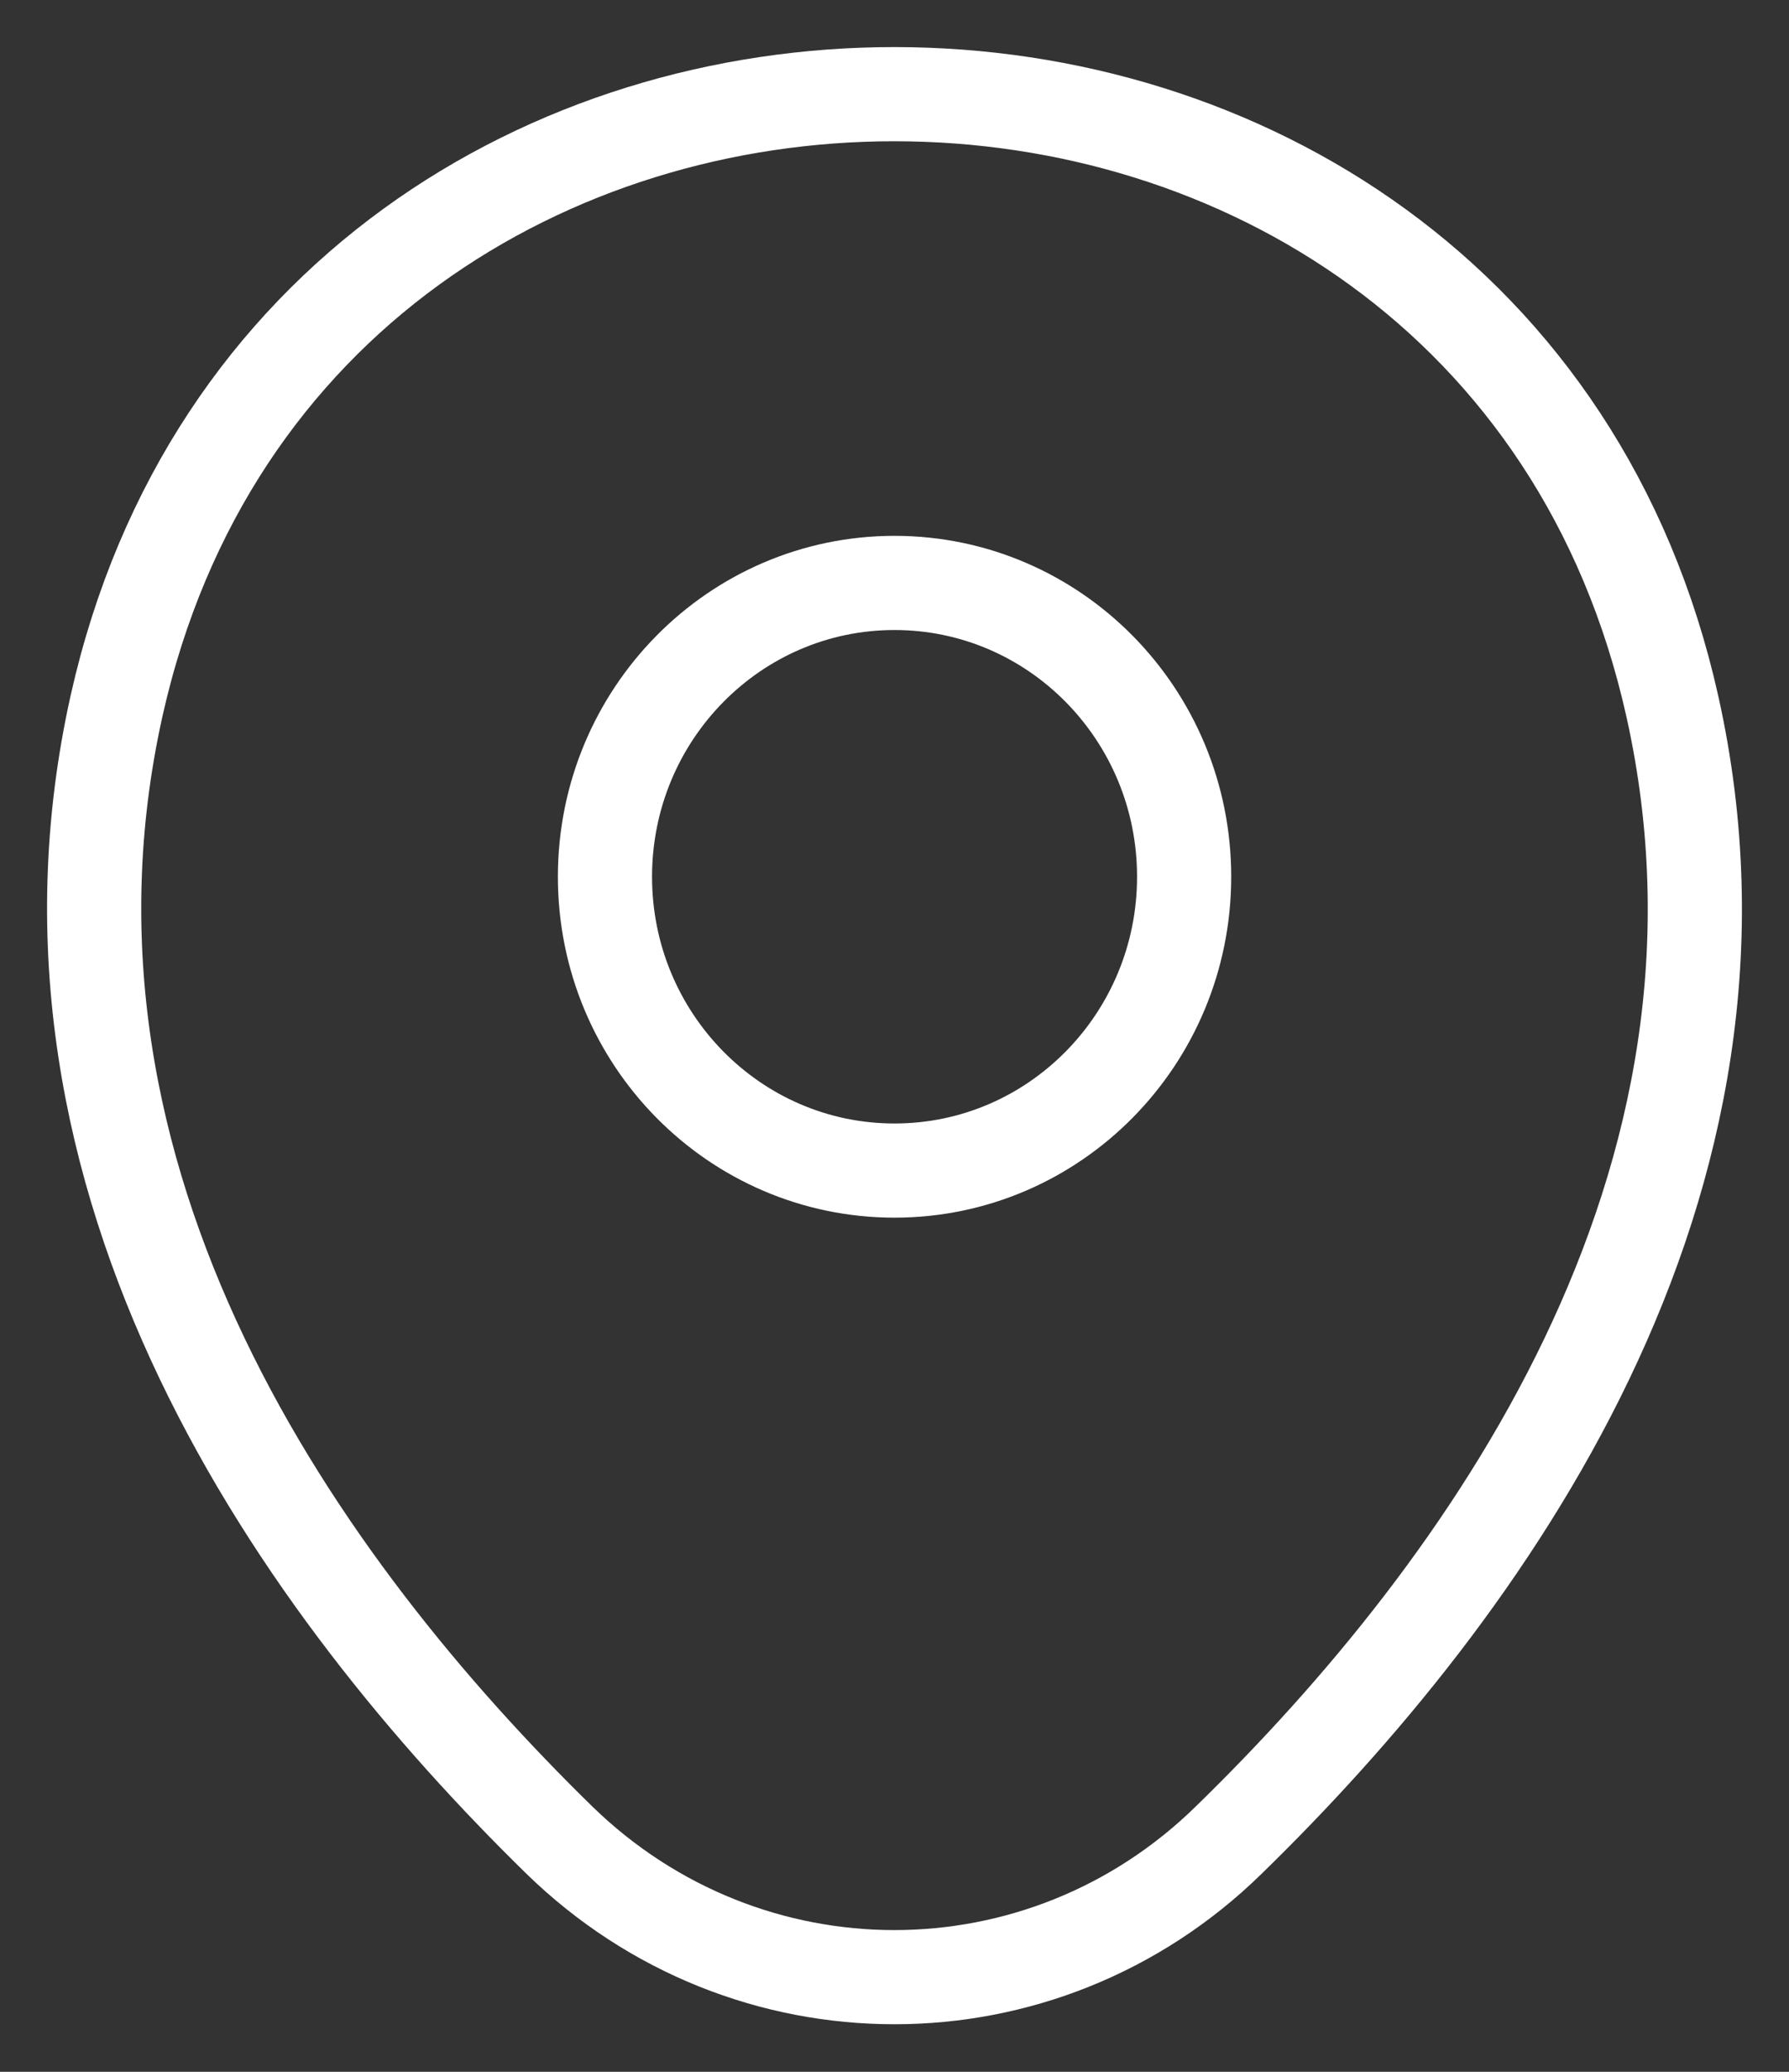
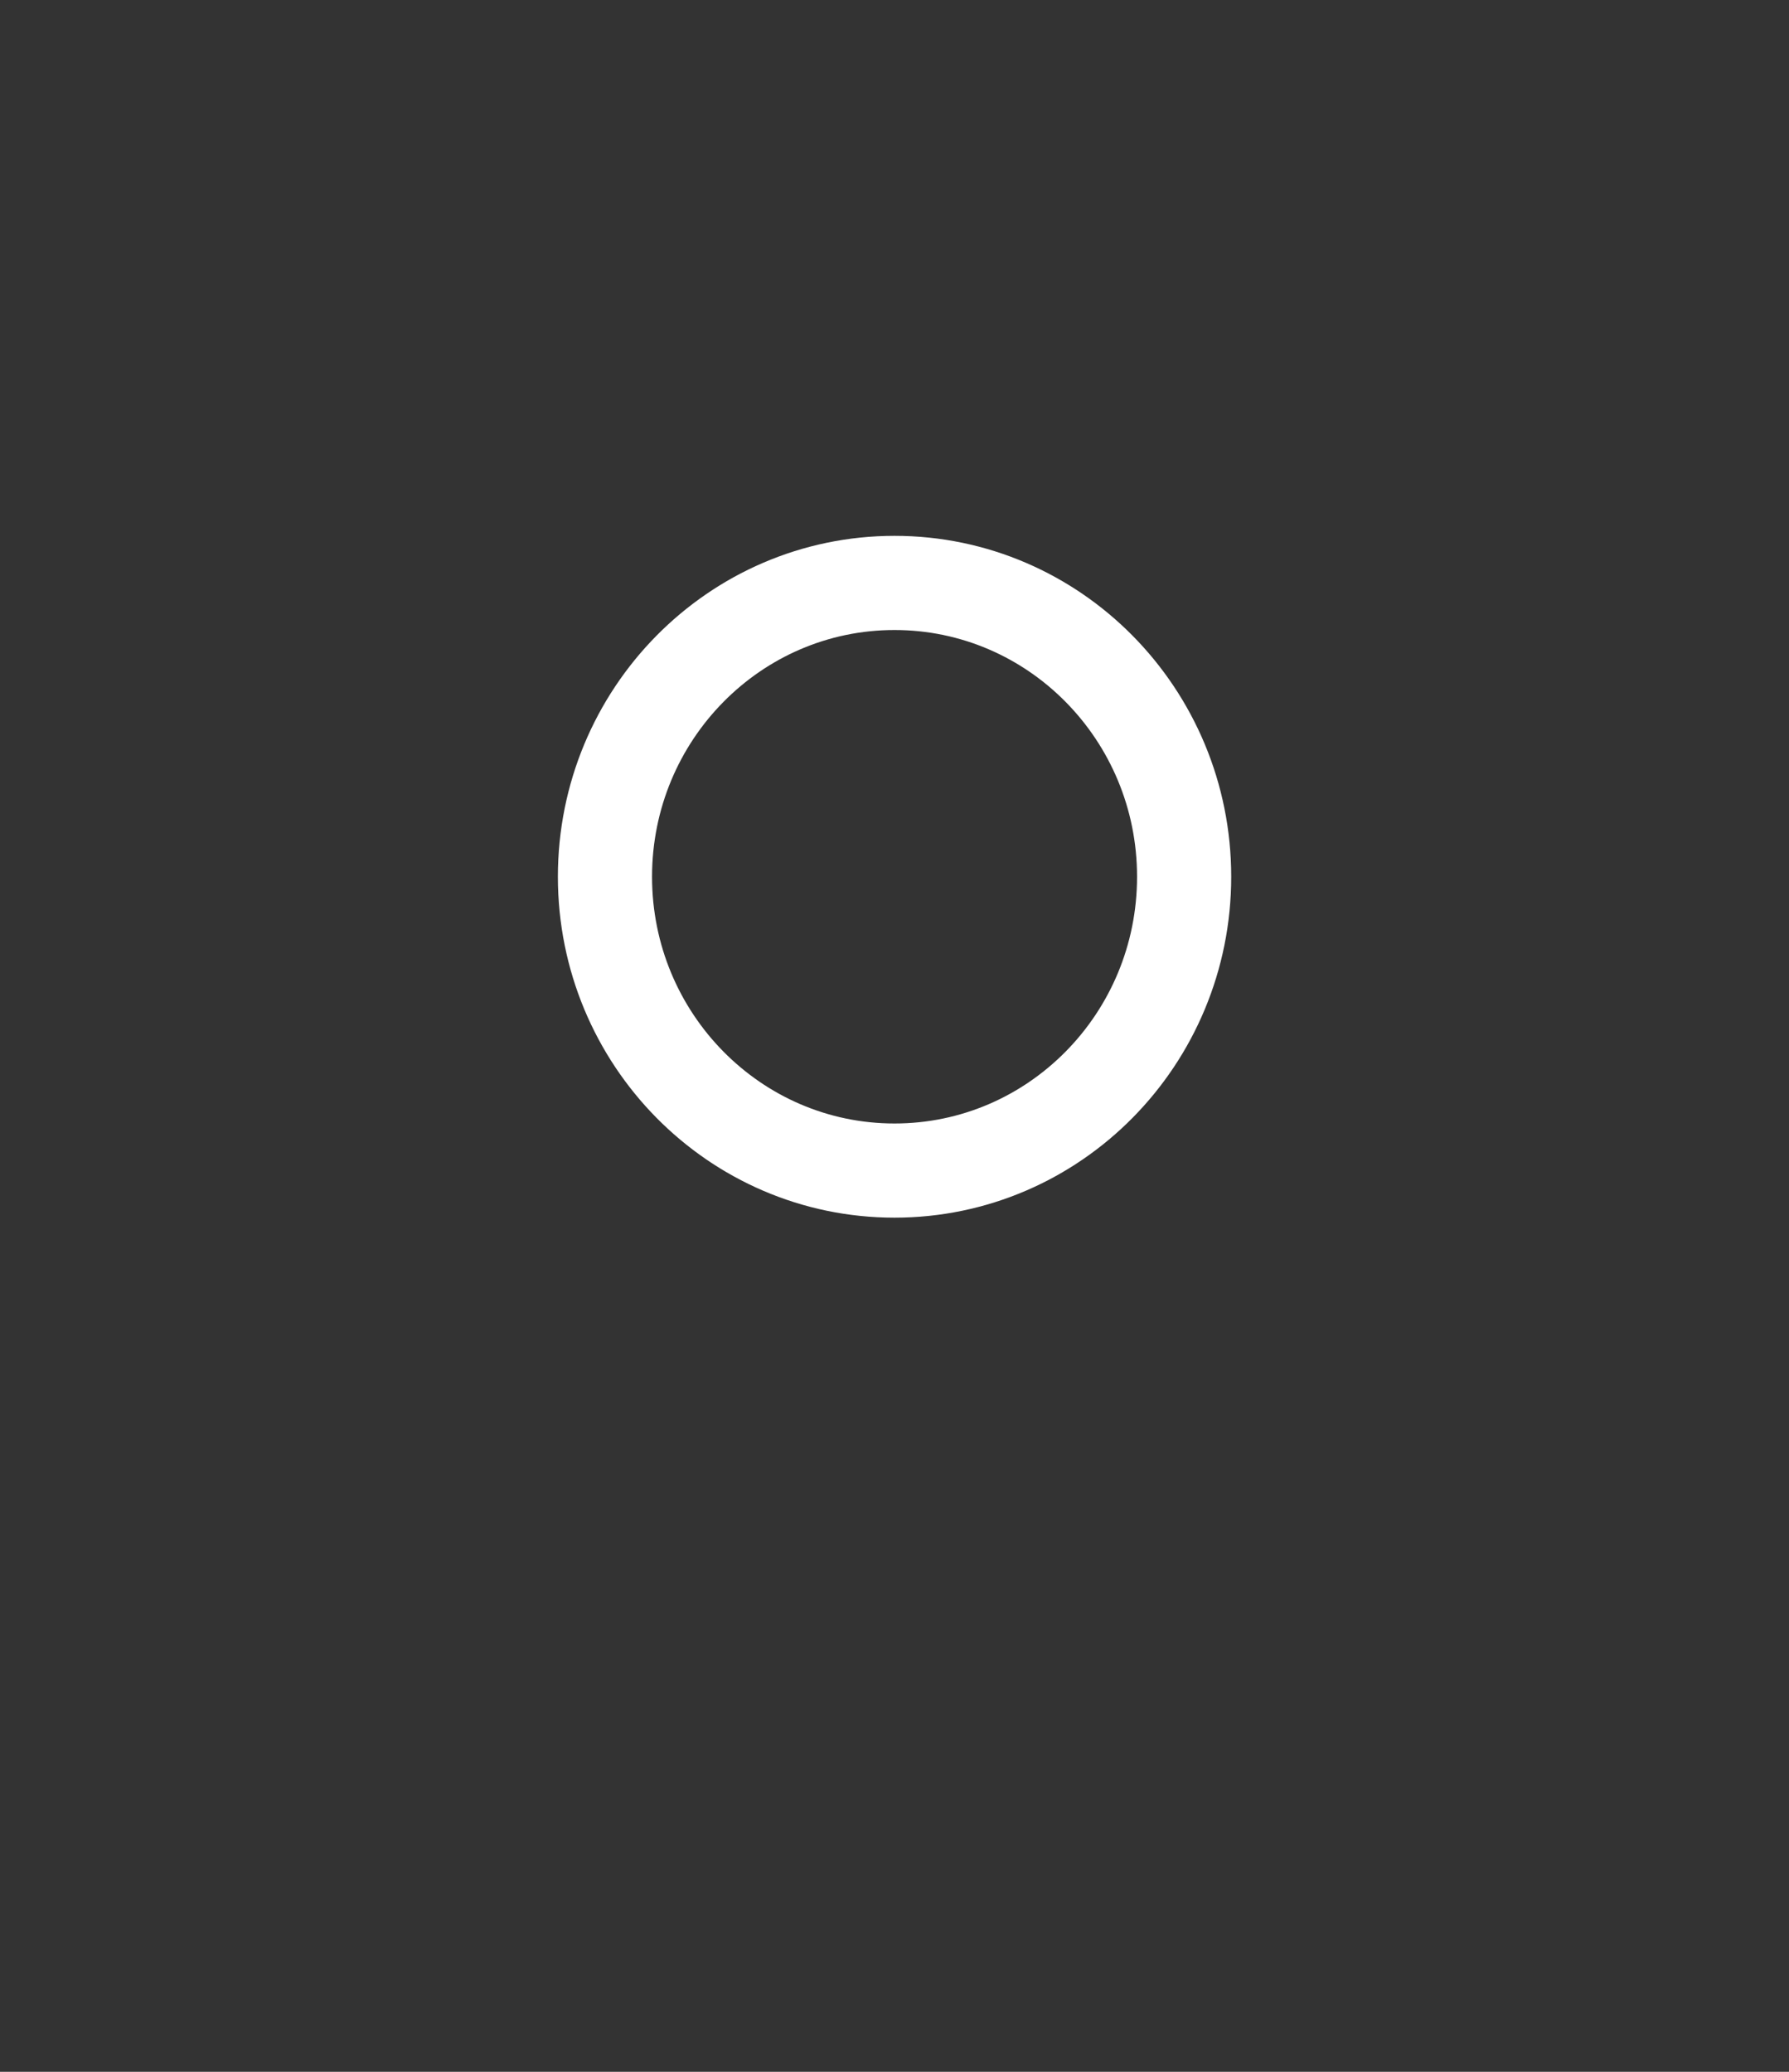
<svg xmlns="http://www.w3.org/2000/svg" width="19" height="22" viewBox="0 0 19 22" fill="none">
  <rect x="0" y="0" width="19" height="22" fill="#333333" stroke="none" />
  <path d="M9.5 12.43C11.199 12.43 12.576 11.033 12.576 9.31C12.576 7.587 11.199 6.19 9.5 6.19C7.802 6.19 6.425 7.587 6.425 9.31C6.425 11.033 7.802 12.43 9.5 12.43Z" stroke="white" strokeWidth="1.5" />
-   <path d="M1.239 7.49C3.181 -1.17 15.829 -1.16 17.761 7.5C18.894 12.58 15.779 16.88 13.049 19.54C11.067 21.48 7.933 21.48 5.941 19.54C3.221 16.88 0.106 12.57 1.239 7.49Z" stroke="white" strokeWidth="1.5" />
</svg>